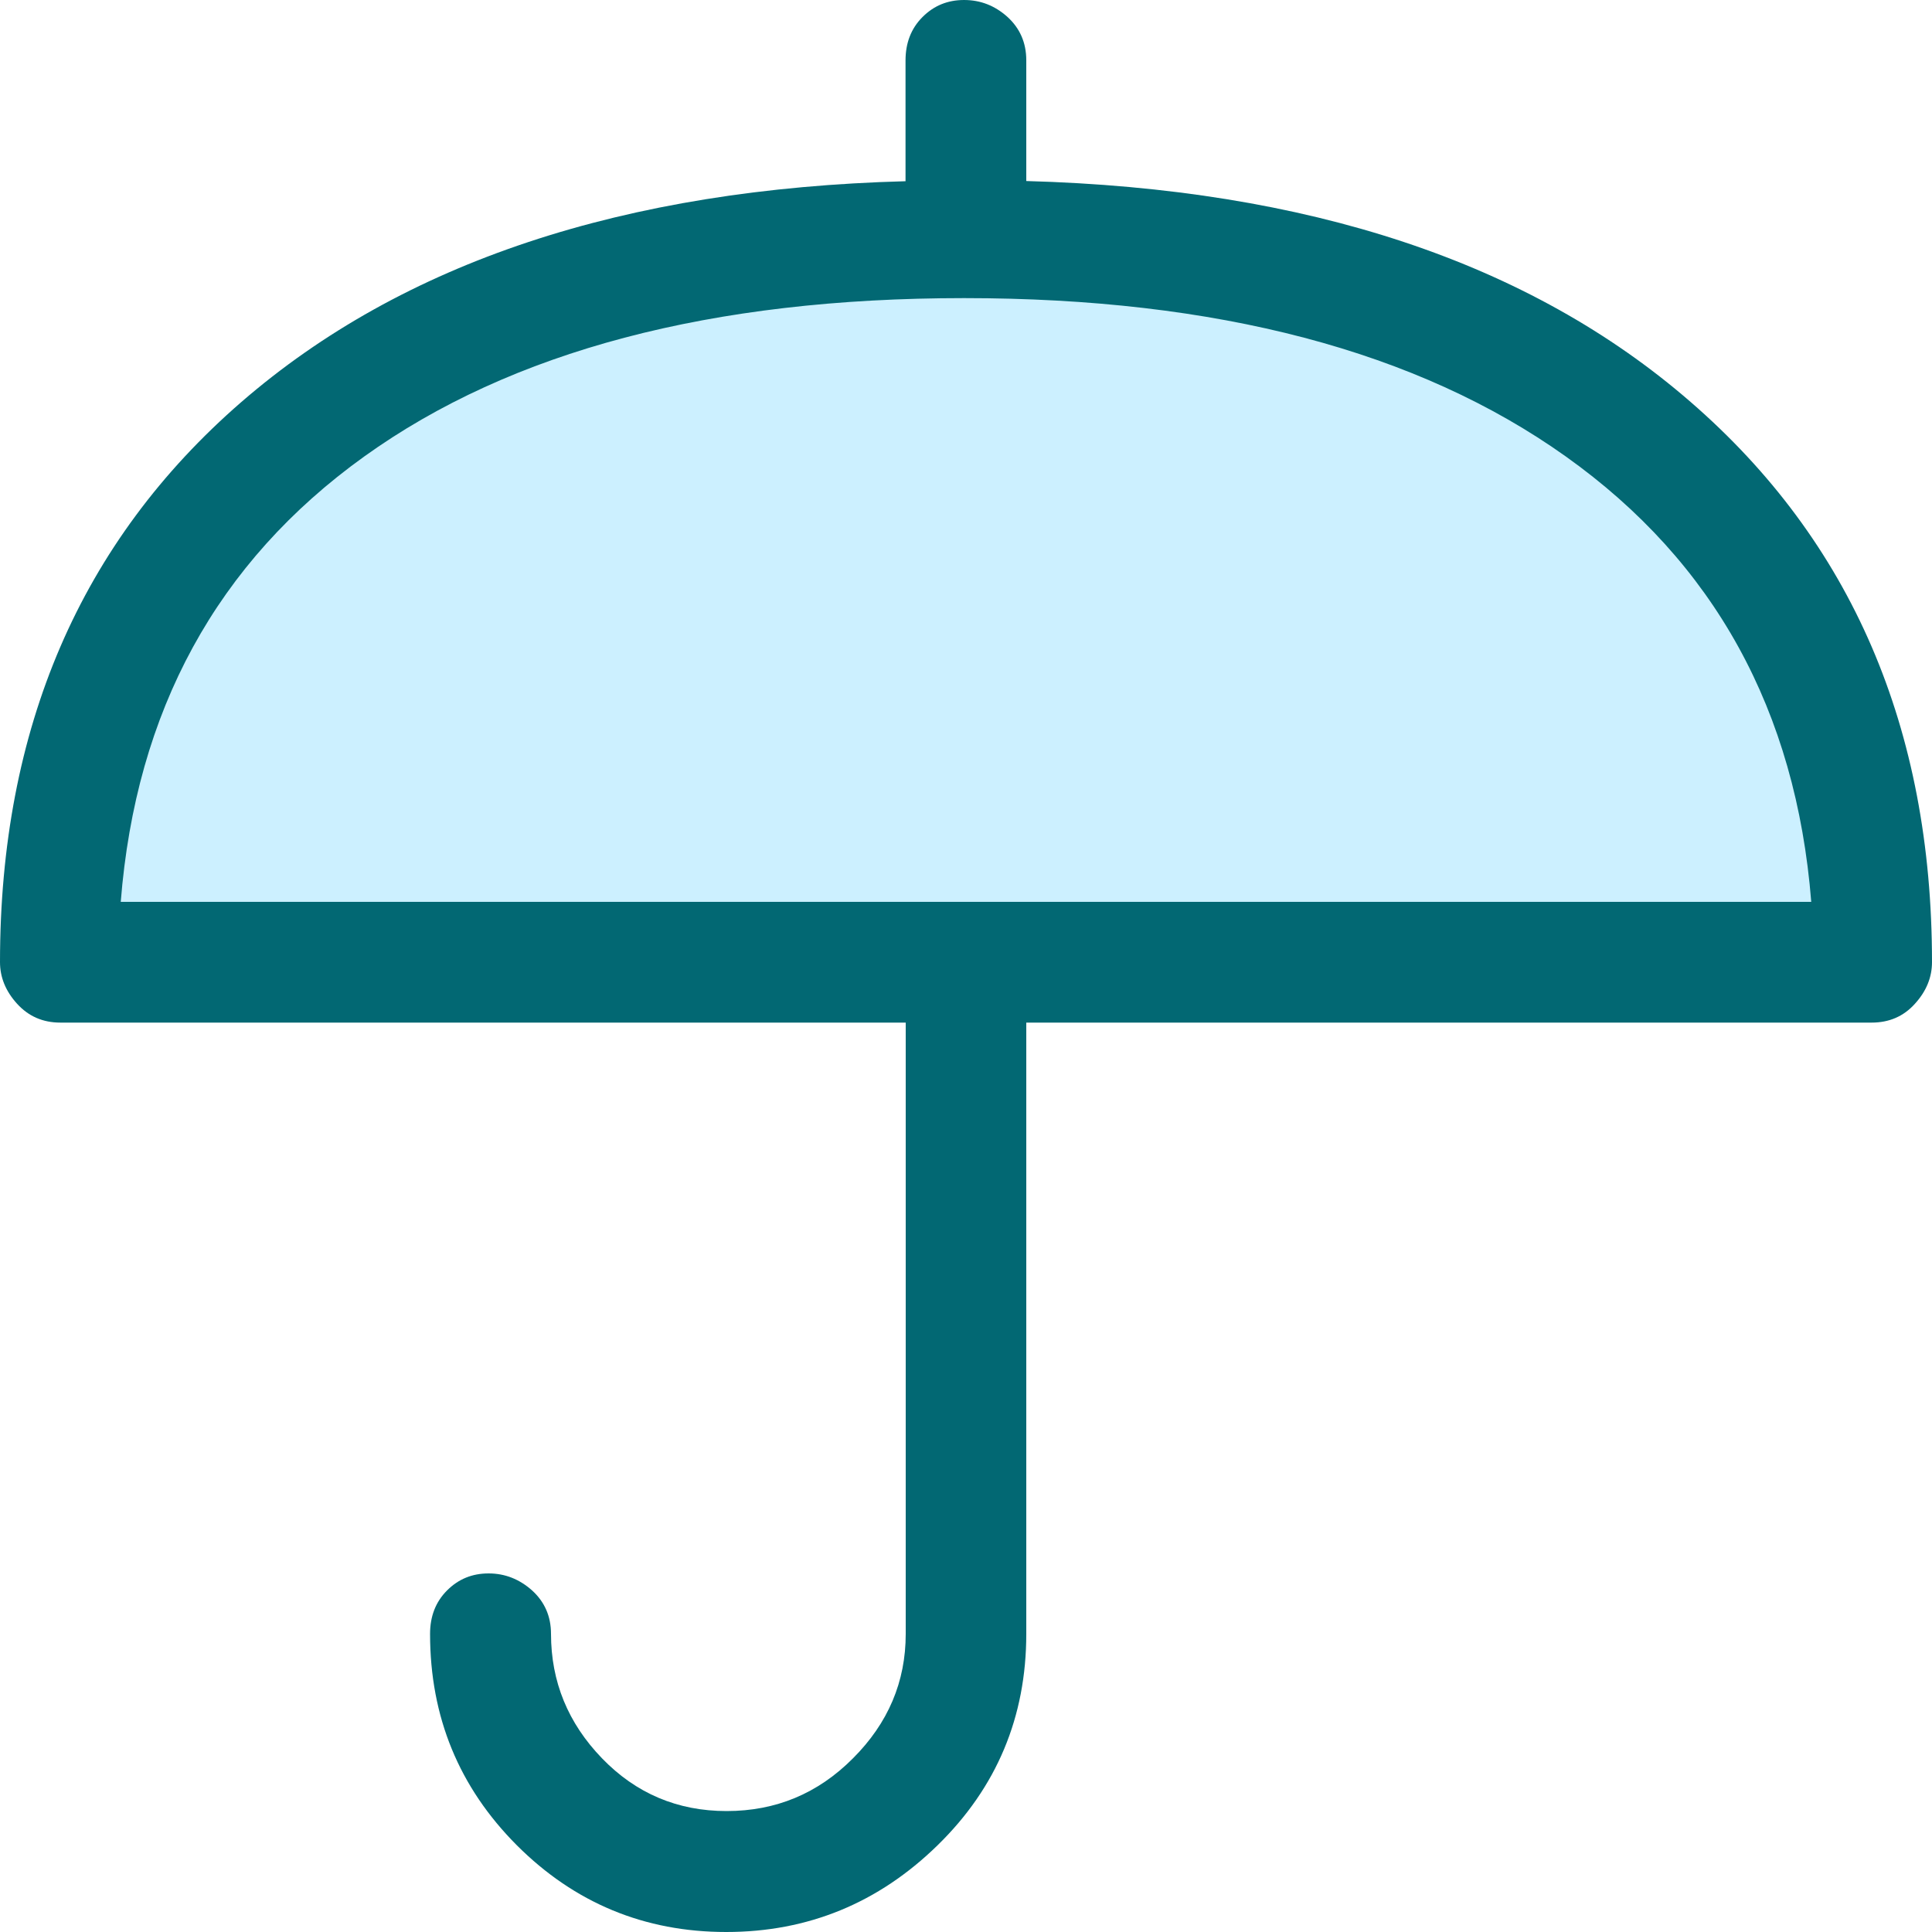
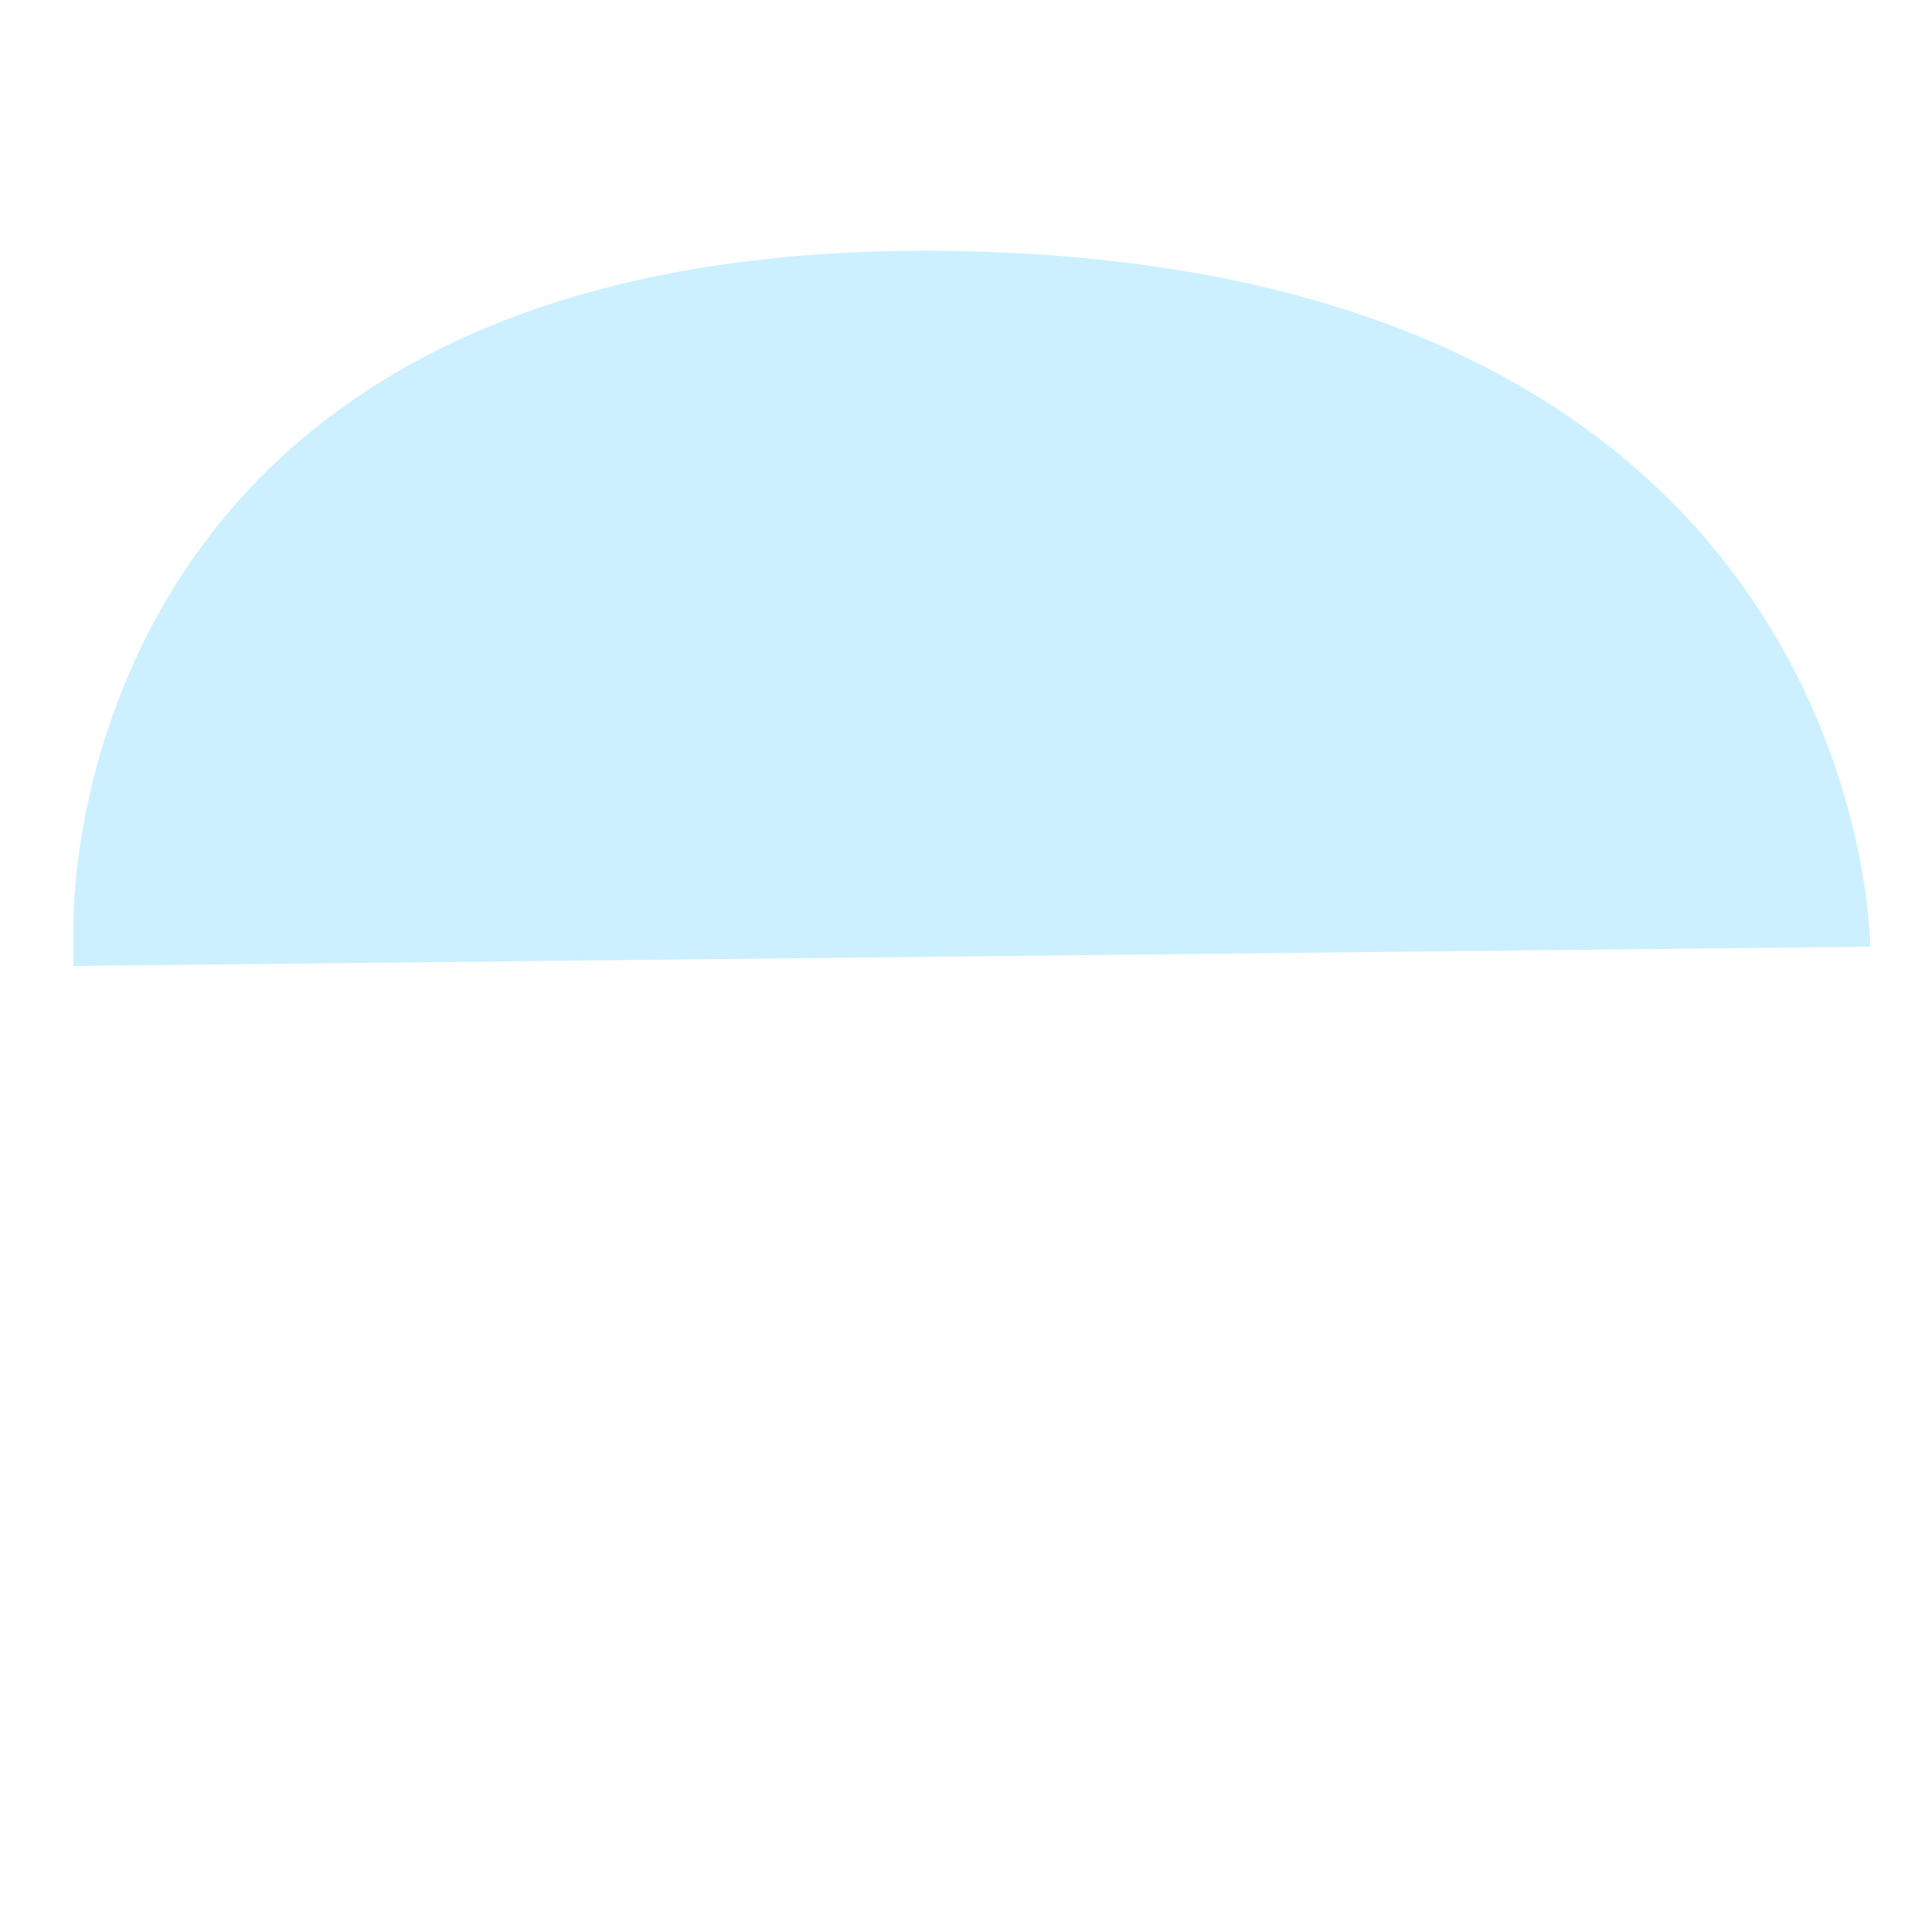
<svg xmlns="http://www.w3.org/2000/svg" id="Ebene_1" viewBox="0 0 100 100">
  <defs>
    <style>.cls-1{fill:none;}.cls-2{fill:#026873;}.cls-3{fill:#ccf0ff;}.cls-4{clip-path:url(#clippath);}</style>
    <clipPath id="clippath">
      <rect class="cls-1" width="100" height="100" />
    </clipPath>
  </defs>
  <g class="cls-4">
    <path class="cls-3" d="M3.8,48S2.8,12,49.8,13c47,1,47,36,47,36l-93,1v-2Z" />
-     <path class="cls-2" d="M6.25,46.68c.78-9.89,4.98-17.58,12.6-23.05,7.62-5.47,17.97-8.2,31.05-8.2s23.47,2.73,31.15,8.2c7.68,5.47,11.91,13.15,12.7,23.05H6.25ZM87.5,20.8c-8.33-7.23-19.79-11.03-34.38-11.43V3.12c0-.91-.33-1.66-.98-2.25C51.49.29,50.75,0,49.9,0s-1.56.29-2.15.88c-.59.59-.88,1.34-.88,2.25v6.25c-14.58.39-26.04,4.2-34.38,11.43C4.17,28.03,0,37.7,0,49.8c0,.78.29,1.5.88,2.15.59.65,1.33.98,2.25.98h43.75v31.64c0,2.48-.91,4.62-2.73,6.44-1.82,1.83-4,2.73-6.54,2.73s-4.69-.91-6.45-2.73c-1.76-1.82-2.64-3.97-2.64-6.44,0-.91-.33-1.66-.98-2.25-.65-.58-1.4-.88-2.25-.88s-1.56.29-2.15.88c-.59.59-.88,1.34-.88,2.25,0,4.3,1.5,7.94,4.49,10.94,2.99,2.99,6.61,4.49,10.84,4.49s7.88-1.5,10.94-4.49c3.06-2.99,4.59-6.64,4.59-10.94v-31.64h43.75c.91,0,1.66-.32,2.25-.98.59-.65.88-1.37.88-2.15,0-12.11-4.17-21.78-12.5-29" />
  </g>
</svg>